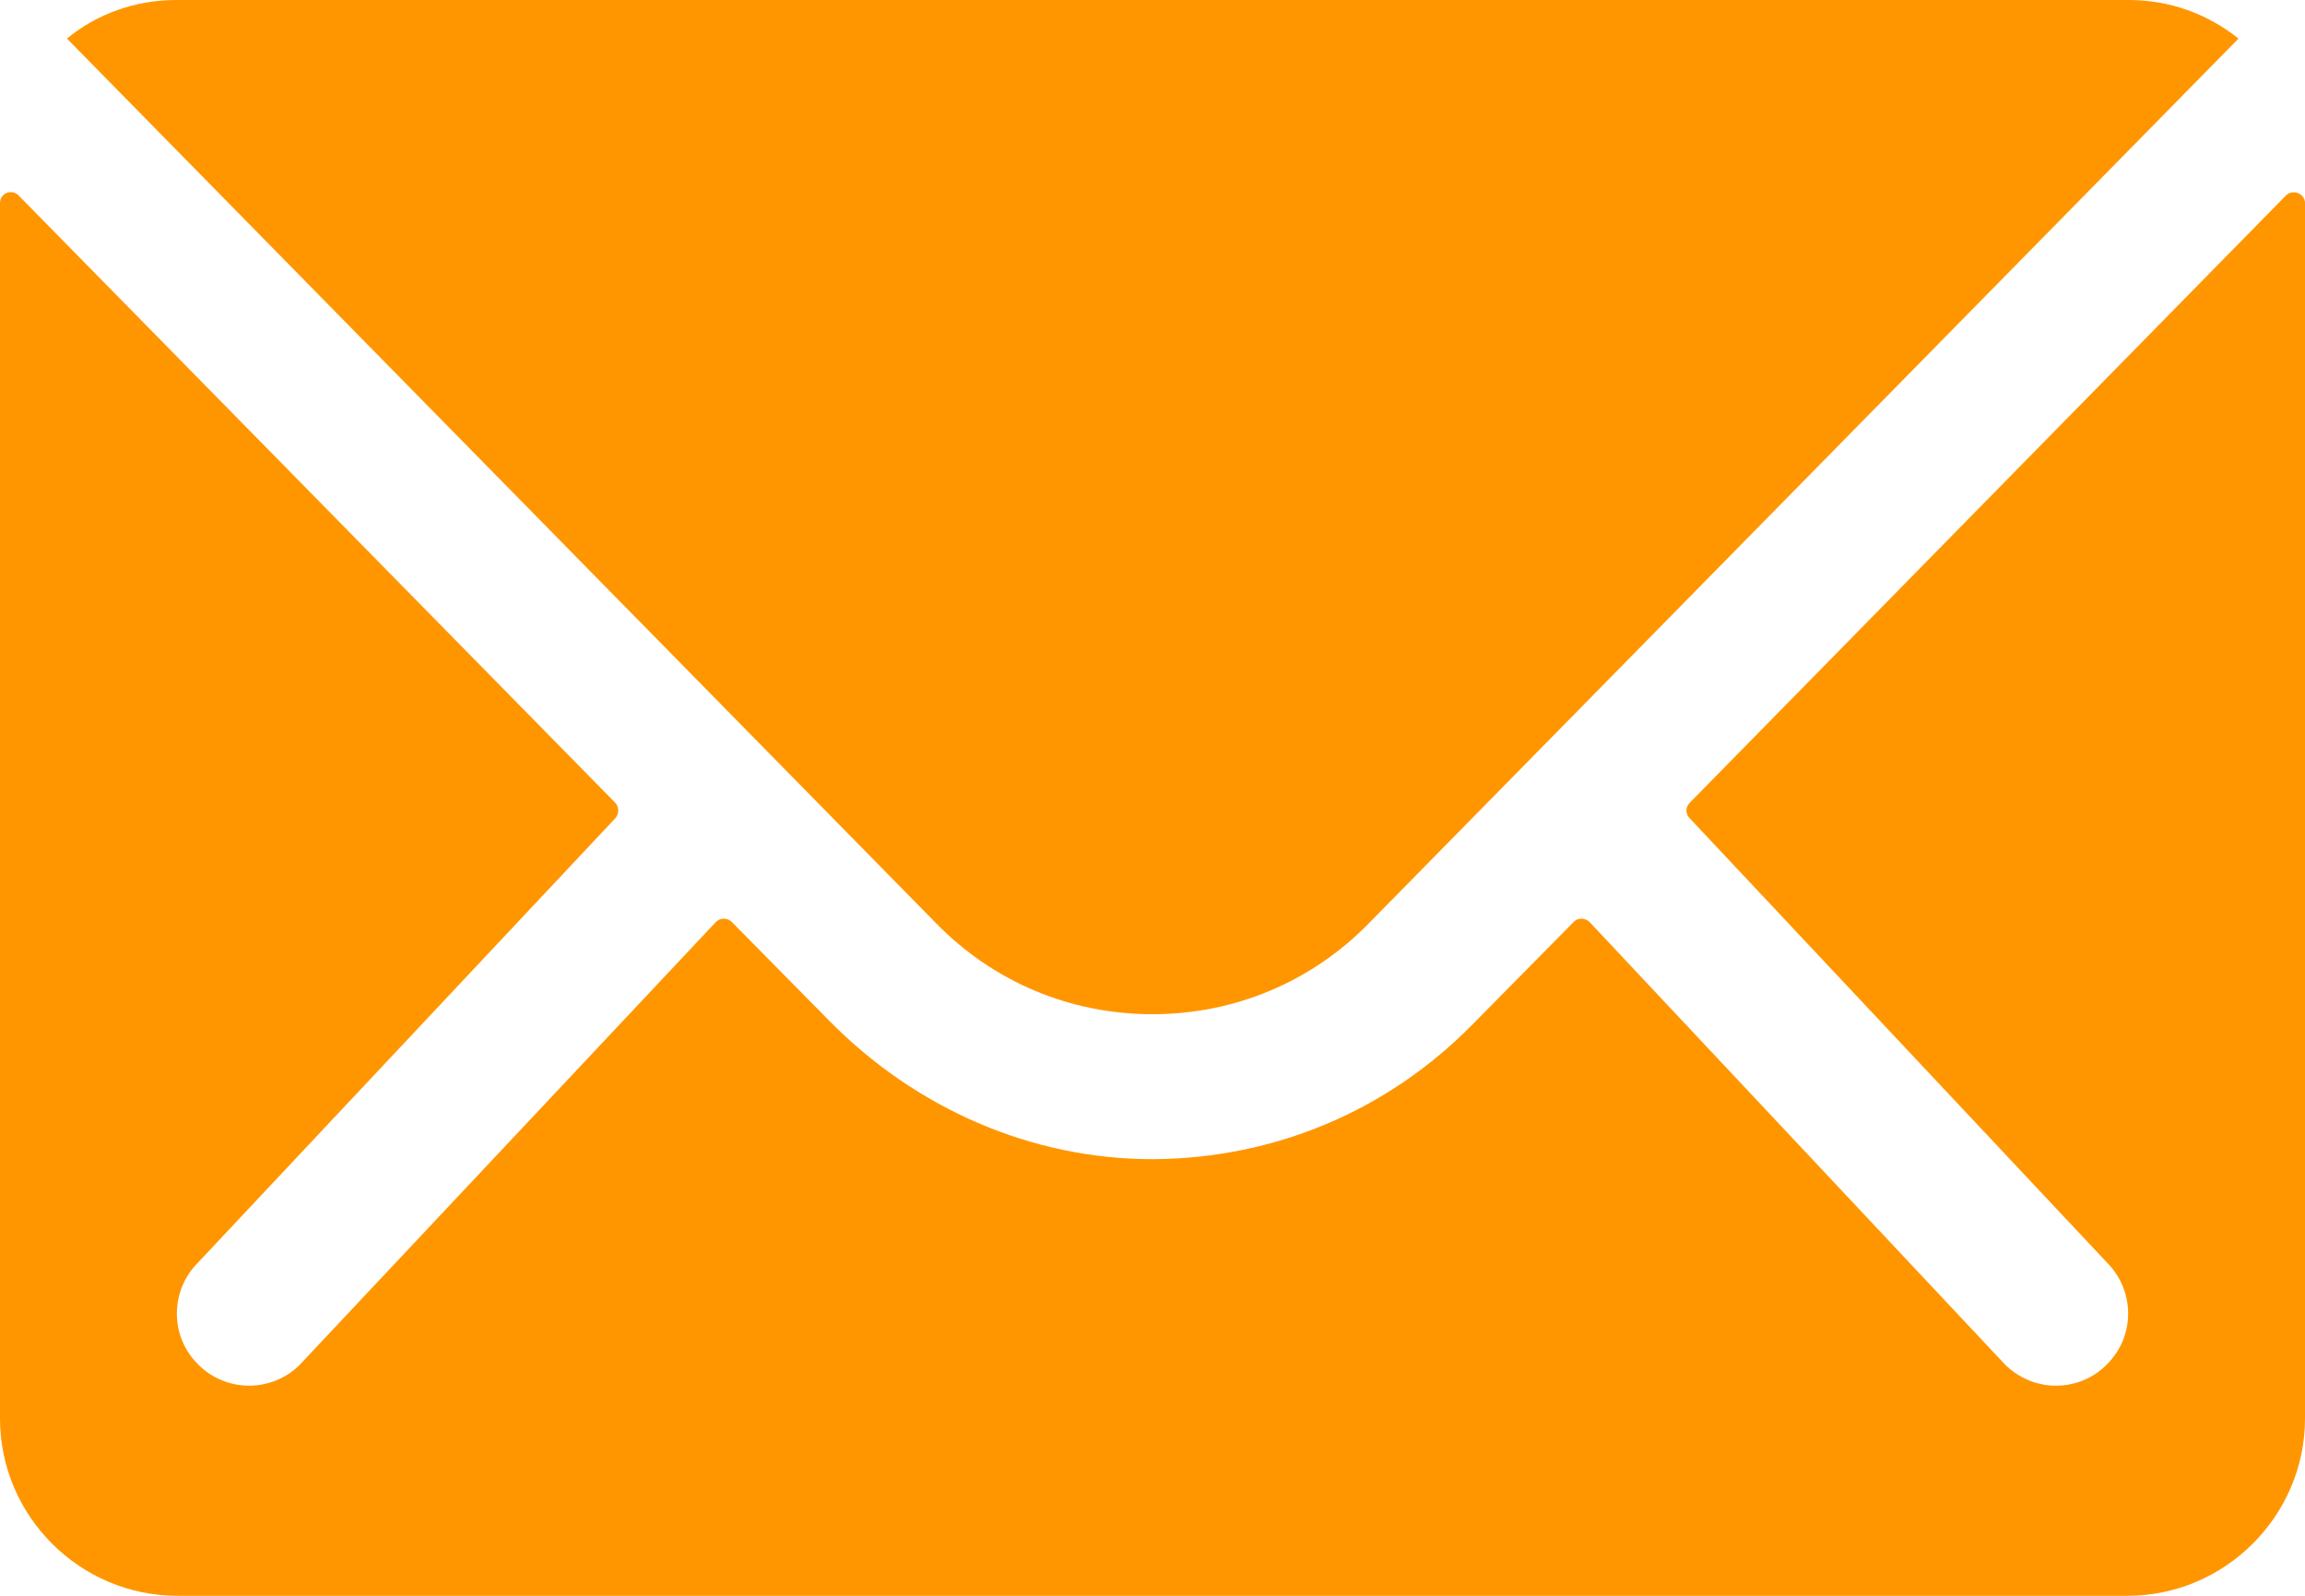
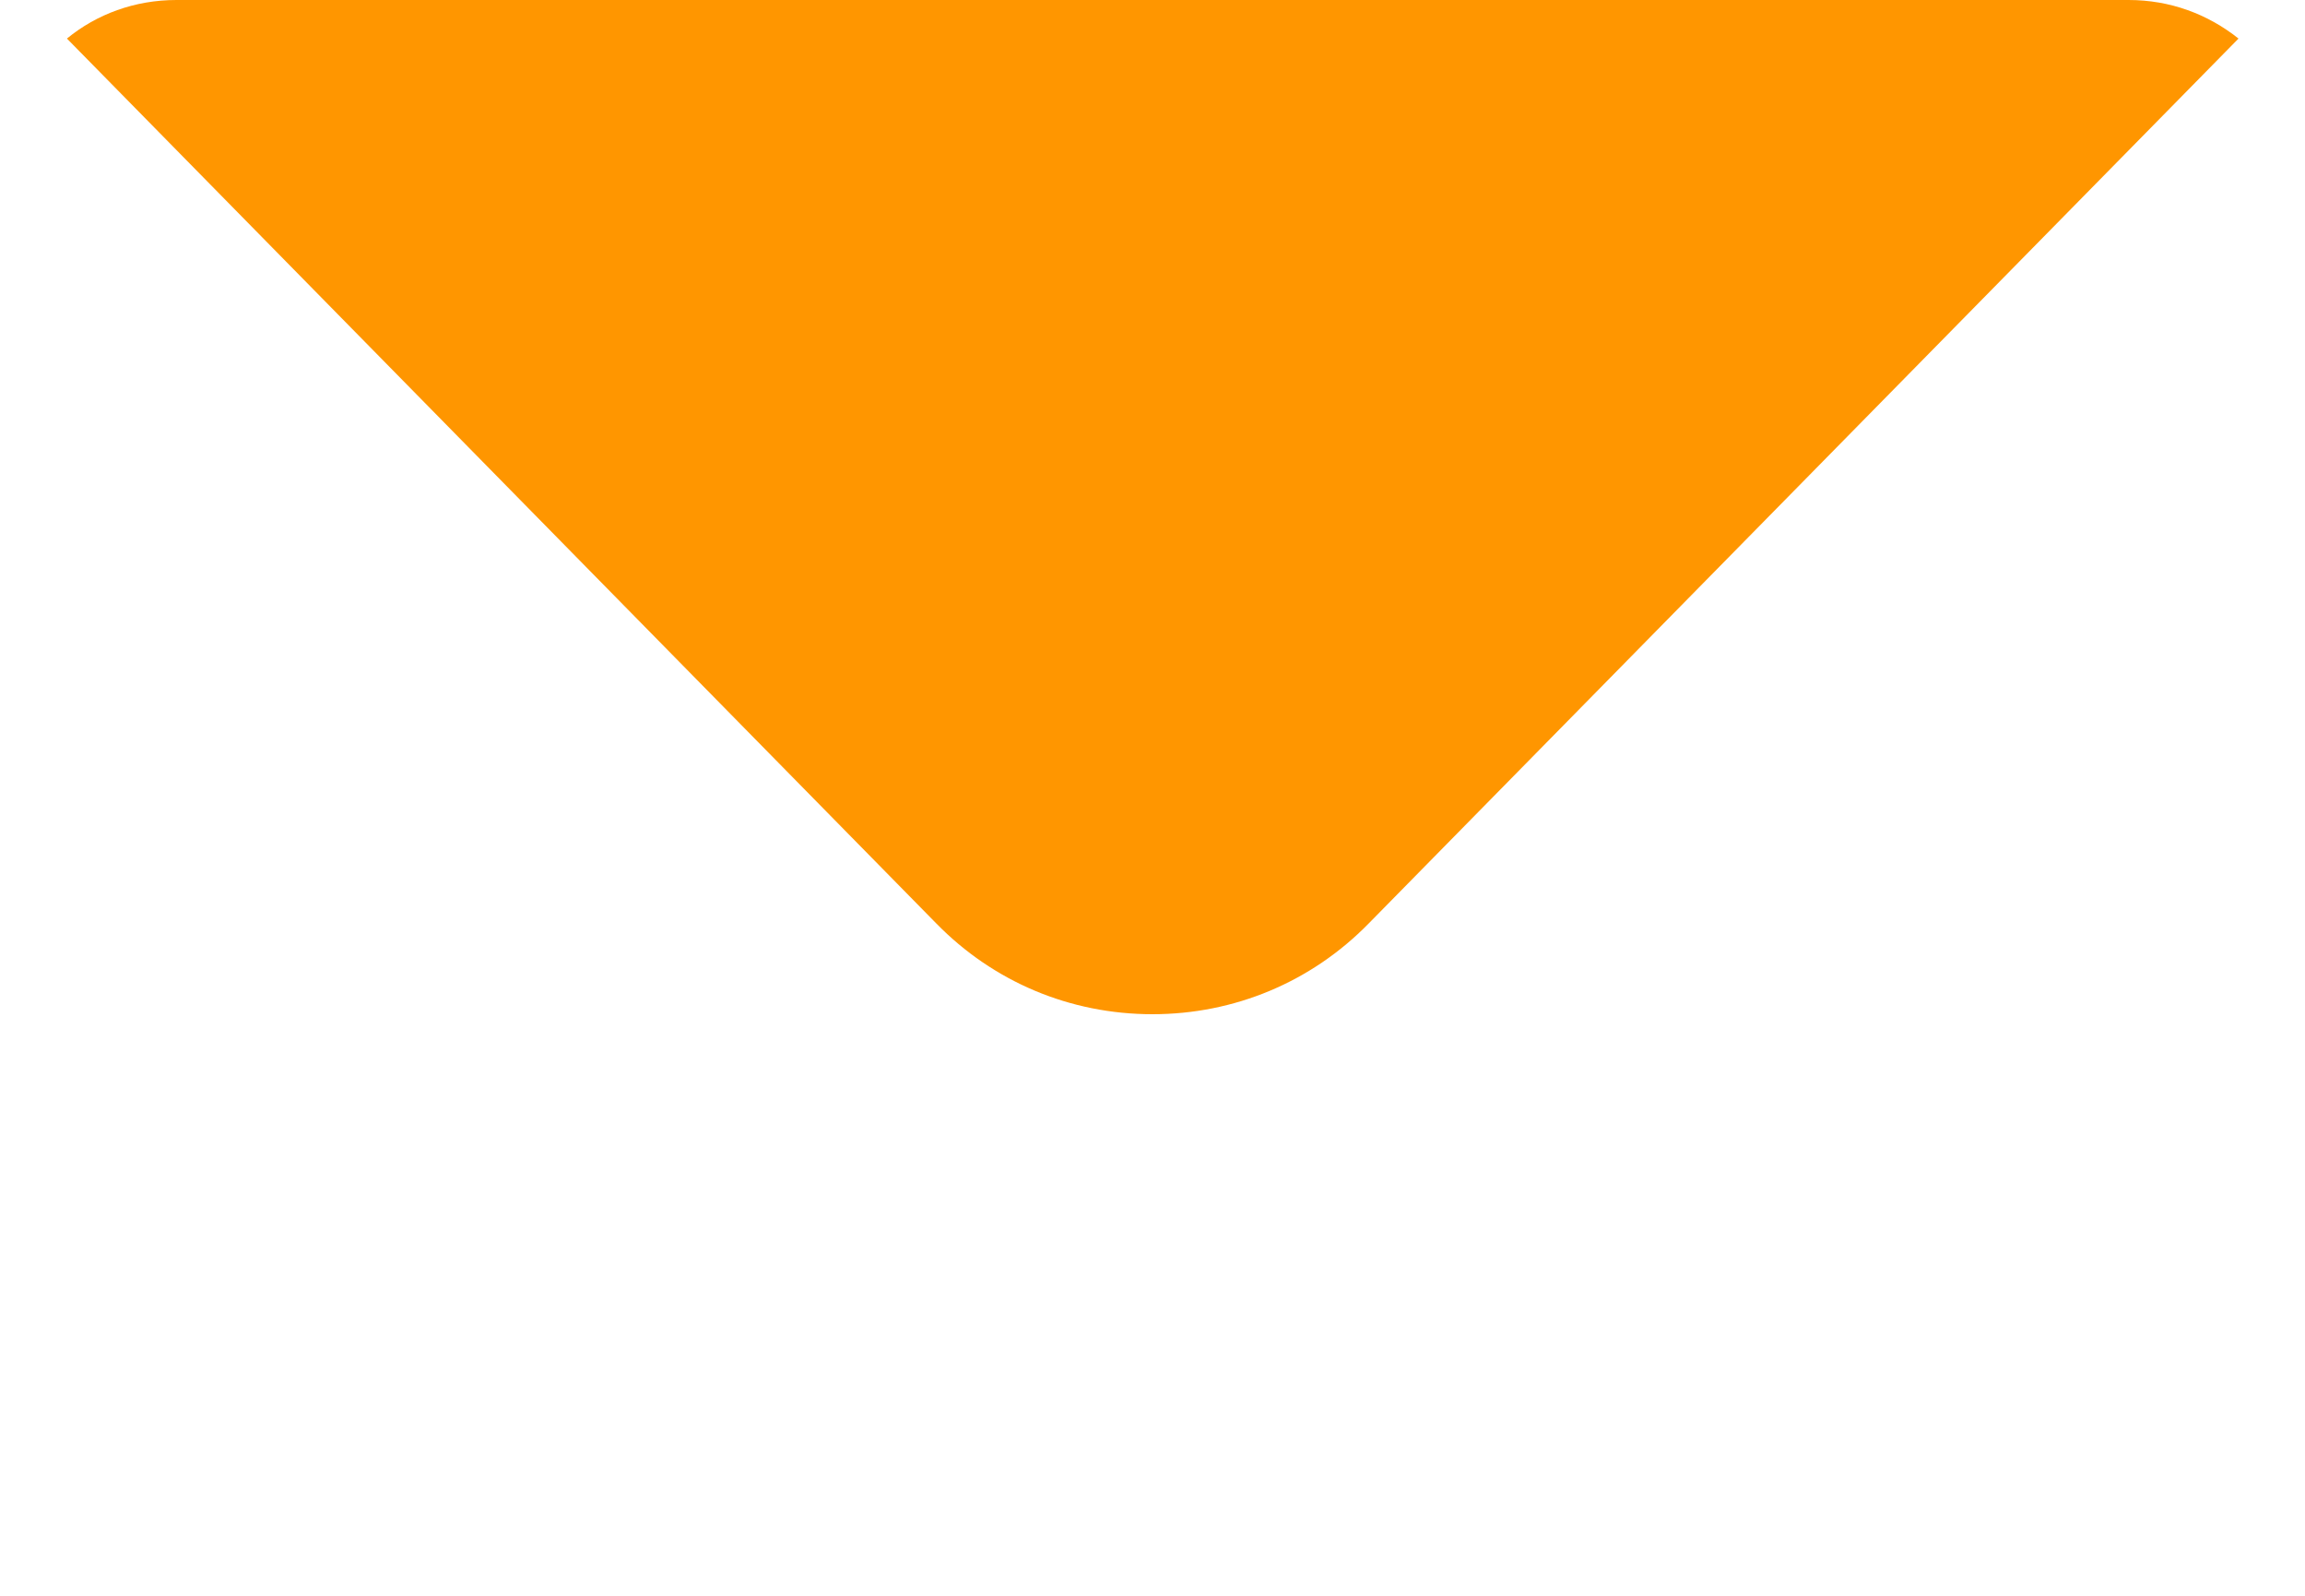
<svg xmlns="http://www.w3.org/2000/svg" width="52" height="36" viewBox="0 0 52 36" fill="none">
  <desc>
			Created with Pixso.
	</desc>
  <defs />
  <g style="mix-blend-mode:normal">
-     <path id="Path 17" d="M51.57 4.41L38.12 18.11C38.02 18.21 38.02 18.36 38.12 18.46L47.53 28.48C48.17 29.12 48.17 30.15 47.53 30.78C47.22 31.1 46.8 31.26 46.38 31.26C45.97 31.26 45.55 31.1 45.23 30.78L35.86 20.8C35.76 20.7 35.59 20.7 35.5 20.8L33.21 23.12C31.3 25.06 28.76 26.13 26.03 26.15C23.27 26.16 20.65 25 18.71 23.03L16.51 20.8C16.41 20.7 16.25 20.7 16.15 20.8L6.77 30.78C6.46 31.1 6.03 31.26 5.62 31.26C5.21 31.26 4.78 31.1 4.47 30.78C3.83 30.15 3.83 29.12 4.47 28.48L13.88 18.46C13.97 18.36 13.97 18.21 13.88 18.11L0.42 4.41C0.26 4.25 0 4.36 0 4.58L0 32C0 34.2 1.8 36 4 36L48 36C50.19 36 52 34.2 52 32L52 4.58C52 4.36 51.72 4.26 51.57 4.41Z" fill="#FF9600" fill-opacity="1" fill-rule="nonzero" />
-     <path id="Path 17" d="M38.12 18.11C38.02 18.21 38.02 18.36 38.12 18.46L47.53 28.48C48.17 29.12 48.17 30.15 47.53 30.78C47.22 31.1 46.8 31.26 46.38 31.26C45.97 31.26 45.55 31.1 45.23 30.78L35.86 20.8C35.76 20.7 35.59 20.7 35.5 20.8L33.21 23.12C31.3 25.06 28.76 26.13 26.03 26.15C23.27 26.16 20.65 25 18.71 23.03L16.51 20.8C16.41 20.7 16.25 20.7 16.15 20.8L6.77 30.78C6.46 31.1 6.03 31.26 5.62 31.26C5.21 31.26 4.78 31.1 4.47 30.78C3.83 30.15 3.83 29.12 4.47 28.48L13.88 18.46C13.97 18.36 13.97 18.21 13.88 18.11L0.42 4.41C0.26 4.25 0 4.36 0 4.58L0 32C0 34.2 1.8 36 4 36L48 36C50.19 36 52 34.2 52 32L52 4.58C52 4.36 51.72 4.26 51.57 4.41L38.12 18.11Z" stroke="#000000" stroke-opacity="0" stroke-width="1" />
-   </g>
+     </g>
  <g style="mix-blend-mode:normal">
    <path id="Path 18" d="M26 22.88C27.84 22.88 29.58 22.16 30.88 20.83L50.5 0.87C49.81 0.32 48.96 0 48.02 0L3.98 0C3.04 0 2.18 0.32 1.51 0.87L21.12 20.83C22.41 22.15 24.14 22.88 26 22.88Z" fill="#FF9600" fill-opacity="1" fill-rule="nonzero" />
-     <path id="Path 18" d="M30.88 20.83L50.5 0.87C49.81 0.32 48.96 0 48.02 0L3.98 0C3.04 0 2.18 0.32 1.51 0.87L21.12 20.83C22.41 22.15 24.14 22.88 26 22.88C27.84 22.88 29.58 22.16 30.88 20.83Z" stroke="#000000" stroke-opacity="0" stroke-width="1" />
  </g>
</svg>